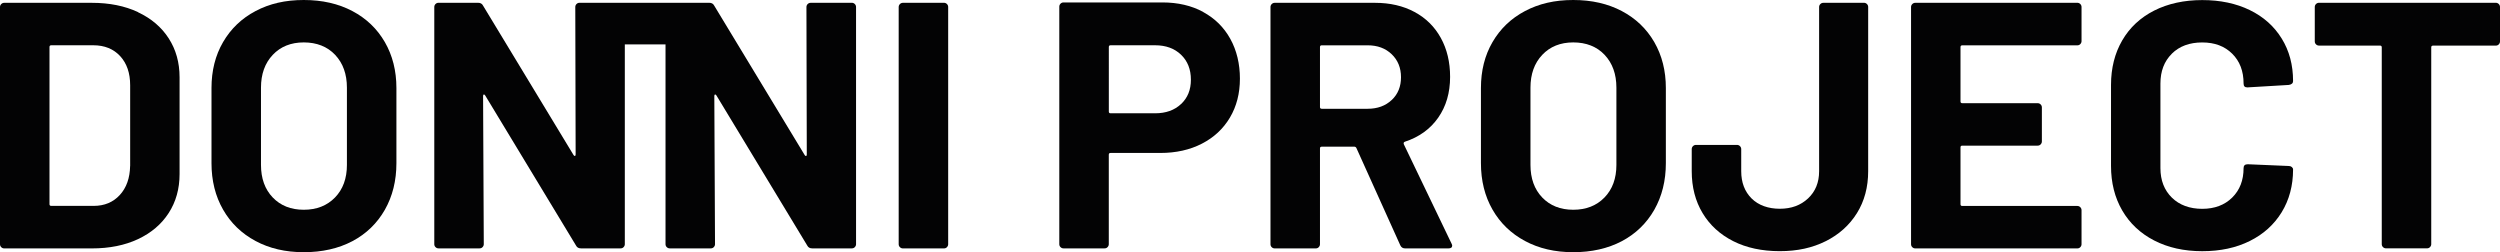
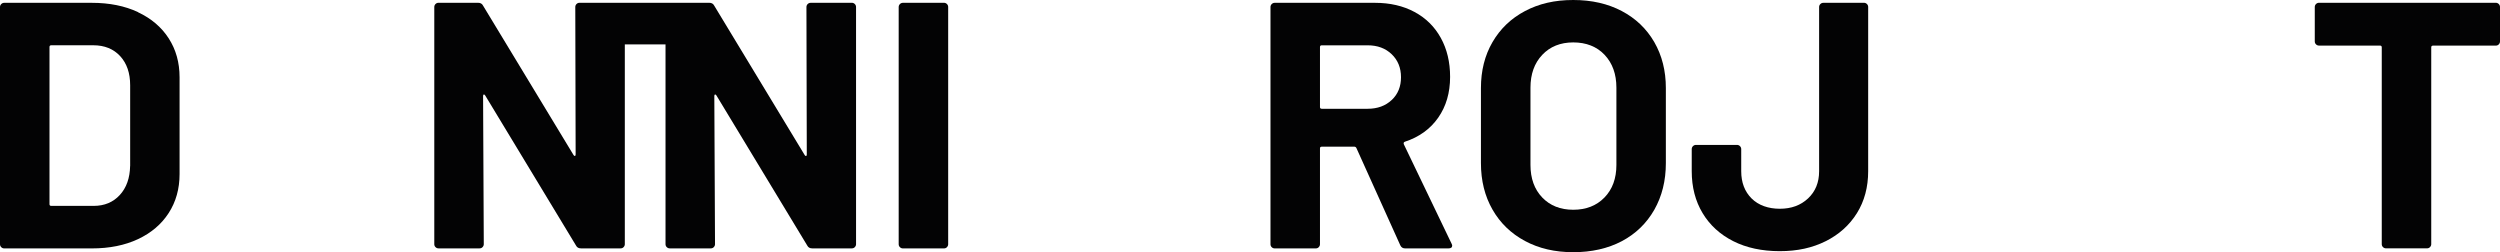
<svg xmlns="http://www.w3.org/2000/svg" id="Layer_1" data-name="Layer 1" viewBox="0 0 646.11 65.18">
  <defs>
    <style>
      .logo-donni-project {
        fill: #030304;
        stroke-width: 0px;
      }
    </style>
  </defs>
  <path class="logo-donni-project" d="M35.67,3.13c-3.42-1.6-7.39-2.4-11.92-2.4H1.09c-.3,0-.56.11-.77.32s-.32.47-.32.77v61.29c0,.3.1.56.32.77.21.21.47.32.77.32h22.66c4.53,0,8.51-.8,11.92-2.4,3.41-1.6,6.06-3.85,7.93-6.75,1.87-2.9,2.81-6.26,2.81-10.06v-25.02c0-3.81-.94-7.16-2.81-10.06-1.87-2.9-4.52-5.15-7.93-6.75ZM33.63,42.88c-.06,3.14-.95,5.65-2.67,7.52-1.72,1.87-3.97,2.81-6.75,2.81h-10.97c-.3,0-.45-.15-.45-.45V12.15c0-.3.15-.45.45-.45h10.88c2.9,0,5.21.94,6.94,2.81,1.72,1.87,2.58,4.38,2.58,7.52v20.85Z" />
-   <path class="logo-donni-project" d="M91.07,2.86c-3.6-1.9-7.78-2.86-12.56-2.86s-8.87.95-12.47,2.86c-3.6,1.9-6.39,4.58-8.39,8.02-2,3.44-2.99,7.4-2.99,11.88v19.4c0,4.53,1,8.54,2.99,12.01,1.99,3.48,4.79,6.18,8.39,8.11,3.59,1.93,7.75,2.9,12.47,2.9s8.96-.95,12.56-2.85c3.59-1.9,6.39-4.61,8.39-8.11,1.99-3.5,2.99-7.52,2.99-12.06v-19.4c0-4.47-1-8.43-2.99-11.88-2-3.45-4.79-6.12-8.39-8.02ZM89.66,42.61c0,3.51-1.03,6.32-3.08,8.43-2.06,2.12-4.75,3.17-8.07,3.17s-6-1.06-8.02-3.17c-2.03-2.12-3.04-4.93-3.04-8.43v-19.95c0-3.5,1.01-6.33,3.04-8.48,2.02-2.14,4.7-3.22,8.02-3.22s6.09,1.07,8.11,3.22c2.02,2.15,3.04,4.97,3.04,8.48v19.95Z" />
  <path class="logo-donni-project" d="M220.12.73h-10.61c-.3,0-.56.11-.77.32s-.32.47-.32.77l.09,38.08c0,.24-.06.38-.18.41-.12.03-.24-.05-.36-.23L184.58,1.45c-.24-.48-.67-.73-1.27-.73h-33.54c-.3,0-.56.11-.77.32s-.32.47-.32.77l.09,38.08c0,.24-.06.38-.18.41-.12.03-.24-.05-.36-.23L124.84,1.45c-.24-.48-.67-.73-1.27-.73h-10.24c-.3,0-.56.11-.77.32s-.32.47-.32.77v61.29c0,.3.1.56.32.77.21.21.47.32.77.32h10.61c.3,0,.56-.1.77-.32s.32-.47.32-.77l-.18-38.26c0-.24.06-.38.18-.41.12-.03.24.04.36.23l23.48,38.8c.24.48.66.73,1.27.73h10.25c.3,0,.56-.1.77-.32s.32-.47.32-.77V11.48h10.52v51.62c0,.3.1.56.32.77.21.21.47.32.77.32h10.61c.3,0,.56-.1.77-.32s.32-.47.32-.77l-.18-38.26c0-.24.06-.38.18-.41.12-.03.24.04.36.23l23.48,38.8c.24.48.66.73,1.27.73h10.25c.3,0,.56-.1.77-.32s.32-.47.32-.77V1.81c0-.3-.11-.56-.32-.77-.21-.21-.47-.32-.77-.32Z" />
  <path class="logo-donni-project" d="M243.96.73h-10.61c-.3,0-.56.11-.77.32s-.32.47-.32.77v61.29c0,.3.1.56.32.77.21.21.47.32.77.32h10.61c.3,0,.56-.1.77-.32s.32-.47.32-.77V1.81c0-.3-.11-.56-.32-.77-.21-.21-.47-.32-.77-.32Z" />
-   <path class="logo-donni-project" d="M310.95,3.08c-3.02-1.63-6.53-2.45-10.52-2.45h-25.57c-.3,0-.56.11-.77.32s-.32.47-.32.77v61.38c0,.3.1.56.32.77.21.21.47.32.77.32h10.61c.3,0,.56-.1.77-.32s.32-.47.32-.77v-23.12c0-.3.15-.45.45-.45h12.87c4.05,0,7.63-.8,10.74-2.4,3.11-1.6,5.53-3.85,7.25-6.75s2.58-6.26,2.58-10.06-.83-7.3-2.49-10.29c-1.66-2.99-4-5.3-7.03-6.93ZM305.24,26.88c-1.69,1.6-3.93,2.4-6.71,2.4h-11.51c-.3,0-.45-.15-.45-.45V12.15c0-.3.15-.45.45-.45h11.51c2.78,0,5.02.82,6.71,2.45,1.69,1.63,2.54,3.78,2.54,6.44s-.85,4.7-2.54,6.3Z" />
  <path class="logo-donni-project" d="M362.81,37.26c-.12-.3-.03-.51.27-.63,3.69-1.21,6.56-3.28,8.61-6.21,2.05-2.93,3.08-6.45,3.08-10.56,0-3.81-.8-7.16-2.4-10.06-1.6-2.9-3.87-5.14-6.8-6.71-2.93-1.57-6.33-2.36-10.2-2.36h-25.93c-.3,0-.56.11-.77.32s-.32.47-.32.77v61.29c0,.3.1.56.32.77.21.21.47.32.77.32h10.61c.3,0,.56-.1.77-.32s.32-.47.32-.77v-24.75c0-.3.15-.45.45-.45h8.43c.24,0,.42.12.54.36l11.33,25.11c.24.54.66.82,1.27.82h11.15c.66,0,1-.24,1-.73,0-.12-.06-.3-.18-.54l-12.33-25.66ZM359.68,25.84c-1.6,1.51-3.67,2.27-6.21,2.27h-11.88c-.3,0-.45-.15-.45-.45v-15.5c0-.3.15-.45.45-.45h11.88c2.54,0,4.61.77,6.21,2.31,1.6,1.54,2.4,3.52,2.4,5.94s-.8,4.38-2.4,5.89Z" />
  <path class="logo-donni-project" d="M419.15,2.86c-3.6-1.9-7.78-2.86-12.56-2.86s-8.87.95-12.47,2.86c-3.6,1.9-6.39,4.58-8.39,8.02-2,3.44-2.99,7.4-2.99,11.88v19.4c0,4.53,1,8.54,2.99,12.01,1.99,3.48,4.79,6.18,8.39,8.11,3.59,1.93,7.75,2.9,12.47,2.9s8.96-.95,12.56-2.85c3.59-1.9,6.39-4.61,8.39-8.11,1.99-3.5,2.99-7.52,2.99-12.06v-19.4c0-4.47-1-8.43-2.99-11.88-2-3.45-4.79-6.12-8.39-8.02ZM417.75,42.61c0,3.51-1.03,6.32-3.08,8.43-2.06,2.12-4.75,3.17-8.07,3.17s-6-1.06-8.02-3.17c-2.03-2.12-3.04-4.93-3.04-8.43v-19.95c0-3.5,1.01-6.33,3.04-8.48,2.02-2.14,4.7-3.22,8.02-3.22s6.09,1.07,8.11,3.22c2.02,2.15,3.04,4.97,3.04,8.48v19.95Z" />
  <path class="logo-donni-project" d="M481.75.73h-10.52c-.3,0-.56.11-.77.32s-.32.47-.32.77v42.43c0,2.9-.95,5.24-2.86,7.03s-4.34,2.67-7.3,2.67-5.52-.89-7.3-2.67c-1.78-1.78-2.67-4.13-2.67-7.03v-5.71c0-.3-.11-.56-.32-.77-.21-.21-.47-.32-.77-.32h-10.61c-.3,0-.56.11-.77.32s-.32.47-.32.77v5.71c0,4.11.94,7.72,2.81,10.83,1.87,3.11,4.52,5.53,7.93,7.25,3.41,1.72,7.42,2.58,12.01,2.58s8.43-.86,11.88-2.58c3.44-1.72,6.13-4.14,8.07-7.25,1.93-3.11,2.9-6.72,2.9-10.83V1.81c0-.3-.11-.56-.32-.77-.21-.21-.47-.32-.77-.32Z" />
-   <path class="logo-donni-project" d="M536.87.73h-41.88c-.3,0-.56.11-.77.32s-.32.47-.32.77v61.29c0,.3.1.56.32.77.21.21.47.32.77.32h41.88c.3,0,.56-.1.77-.32s.32-.47.32-.77v-8.79c0-.3-.11-.56-.32-.77-.21-.21-.47-.32-.77-.32h-29.74c-.3,0-.45-.15-.45-.45v-14.69c0-.3.15-.45.45-.45h19.49c.3,0,.56-.1.77-.32s.32-.47.32-.77v-8.79c0-.3-.11-.56-.32-.77-.21-.21-.47-.32-.77-.32h-19.49c-.3,0-.45-.15-.45-.45v-14.05c0-.3.15-.45.45-.45h29.74c.3,0,.56-.1.77-.32s.32-.47.32-.77V1.81c0-.3-.11-.56-.32-.77-.21-.21-.47-.32-.77-.32Z" />
-   <path class="logo-donni-project" d="M561.3,13.87c1.96-1.93,4.58-2.9,7.84-2.9s5.79.97,7.75,2.9c1.96,1.93,2.95,4.5,2.95,7.71,0,.67.3,1,.91,1h.18l10.61-.63c.73-.12,1.09-.45,1.09-1,0-4.17-.98-7.84-2.95-11.01-1.96-3.17-4.71-5.62-8.25-7.34-3.54-1.72-7.63-2.58-12.28-2.58s-8.85.91-12.42,2.72c-3.57,1.81-6.32,4.38-8.25,7.7-1.93,3.32-2.9,7.16-2.9,11.51v20.94c0,4.35.97,8.19,2.9,11.51,1.93,3.32,4.68,5.91,8.25,7.75,3.57,1.84,7.7,2.77,12.42,2.77s8.75-.88,12.28-2.63c3.54-1.75,6.28-4.23,8.25-7.43,1.96-3.2,2.95-6.89,2.95-11.06,0-.24-.11-.45-.32-.63-.21-.18-.47-.27-.77-.27l-10.61-.45c-.73,0-1.09.33-1.09,1,0,3.14-.98,5.68-2.95,7.62-1.96,1.93-4.55,2.9-7.75,2.9s-5.88-.97-7.84-2.9c-1.96-1.93-2.95-4.47-2.95-7.62v-21.85c0-3.2.98-5.77,2.95-7.71Z" />
  <path class="logo-donni-project" d="M645.79,1.04c-.21-.21-.47-.32-.77-.32h-45.69c-.3,0-.56.11-.77.32s-.32.47-.32.77v8.88c0,.3.1.56.32.77.21.21.47.32.77.32h15.77c.3,0,.45.15.45.45v50.86c0,.3.1.56.32.77.21.21.47.32.77.32h10.61c.3,0,.56-.1.77-.32s.32-.47.32-.77V12.24c0-.3.15-.45.45-.45h16.23c.3,0,.56-.1.77-.32.21-.21.32-.47.32-.77V1.81c0-.3-.11-.56-.32-.77Z" />
</svg>